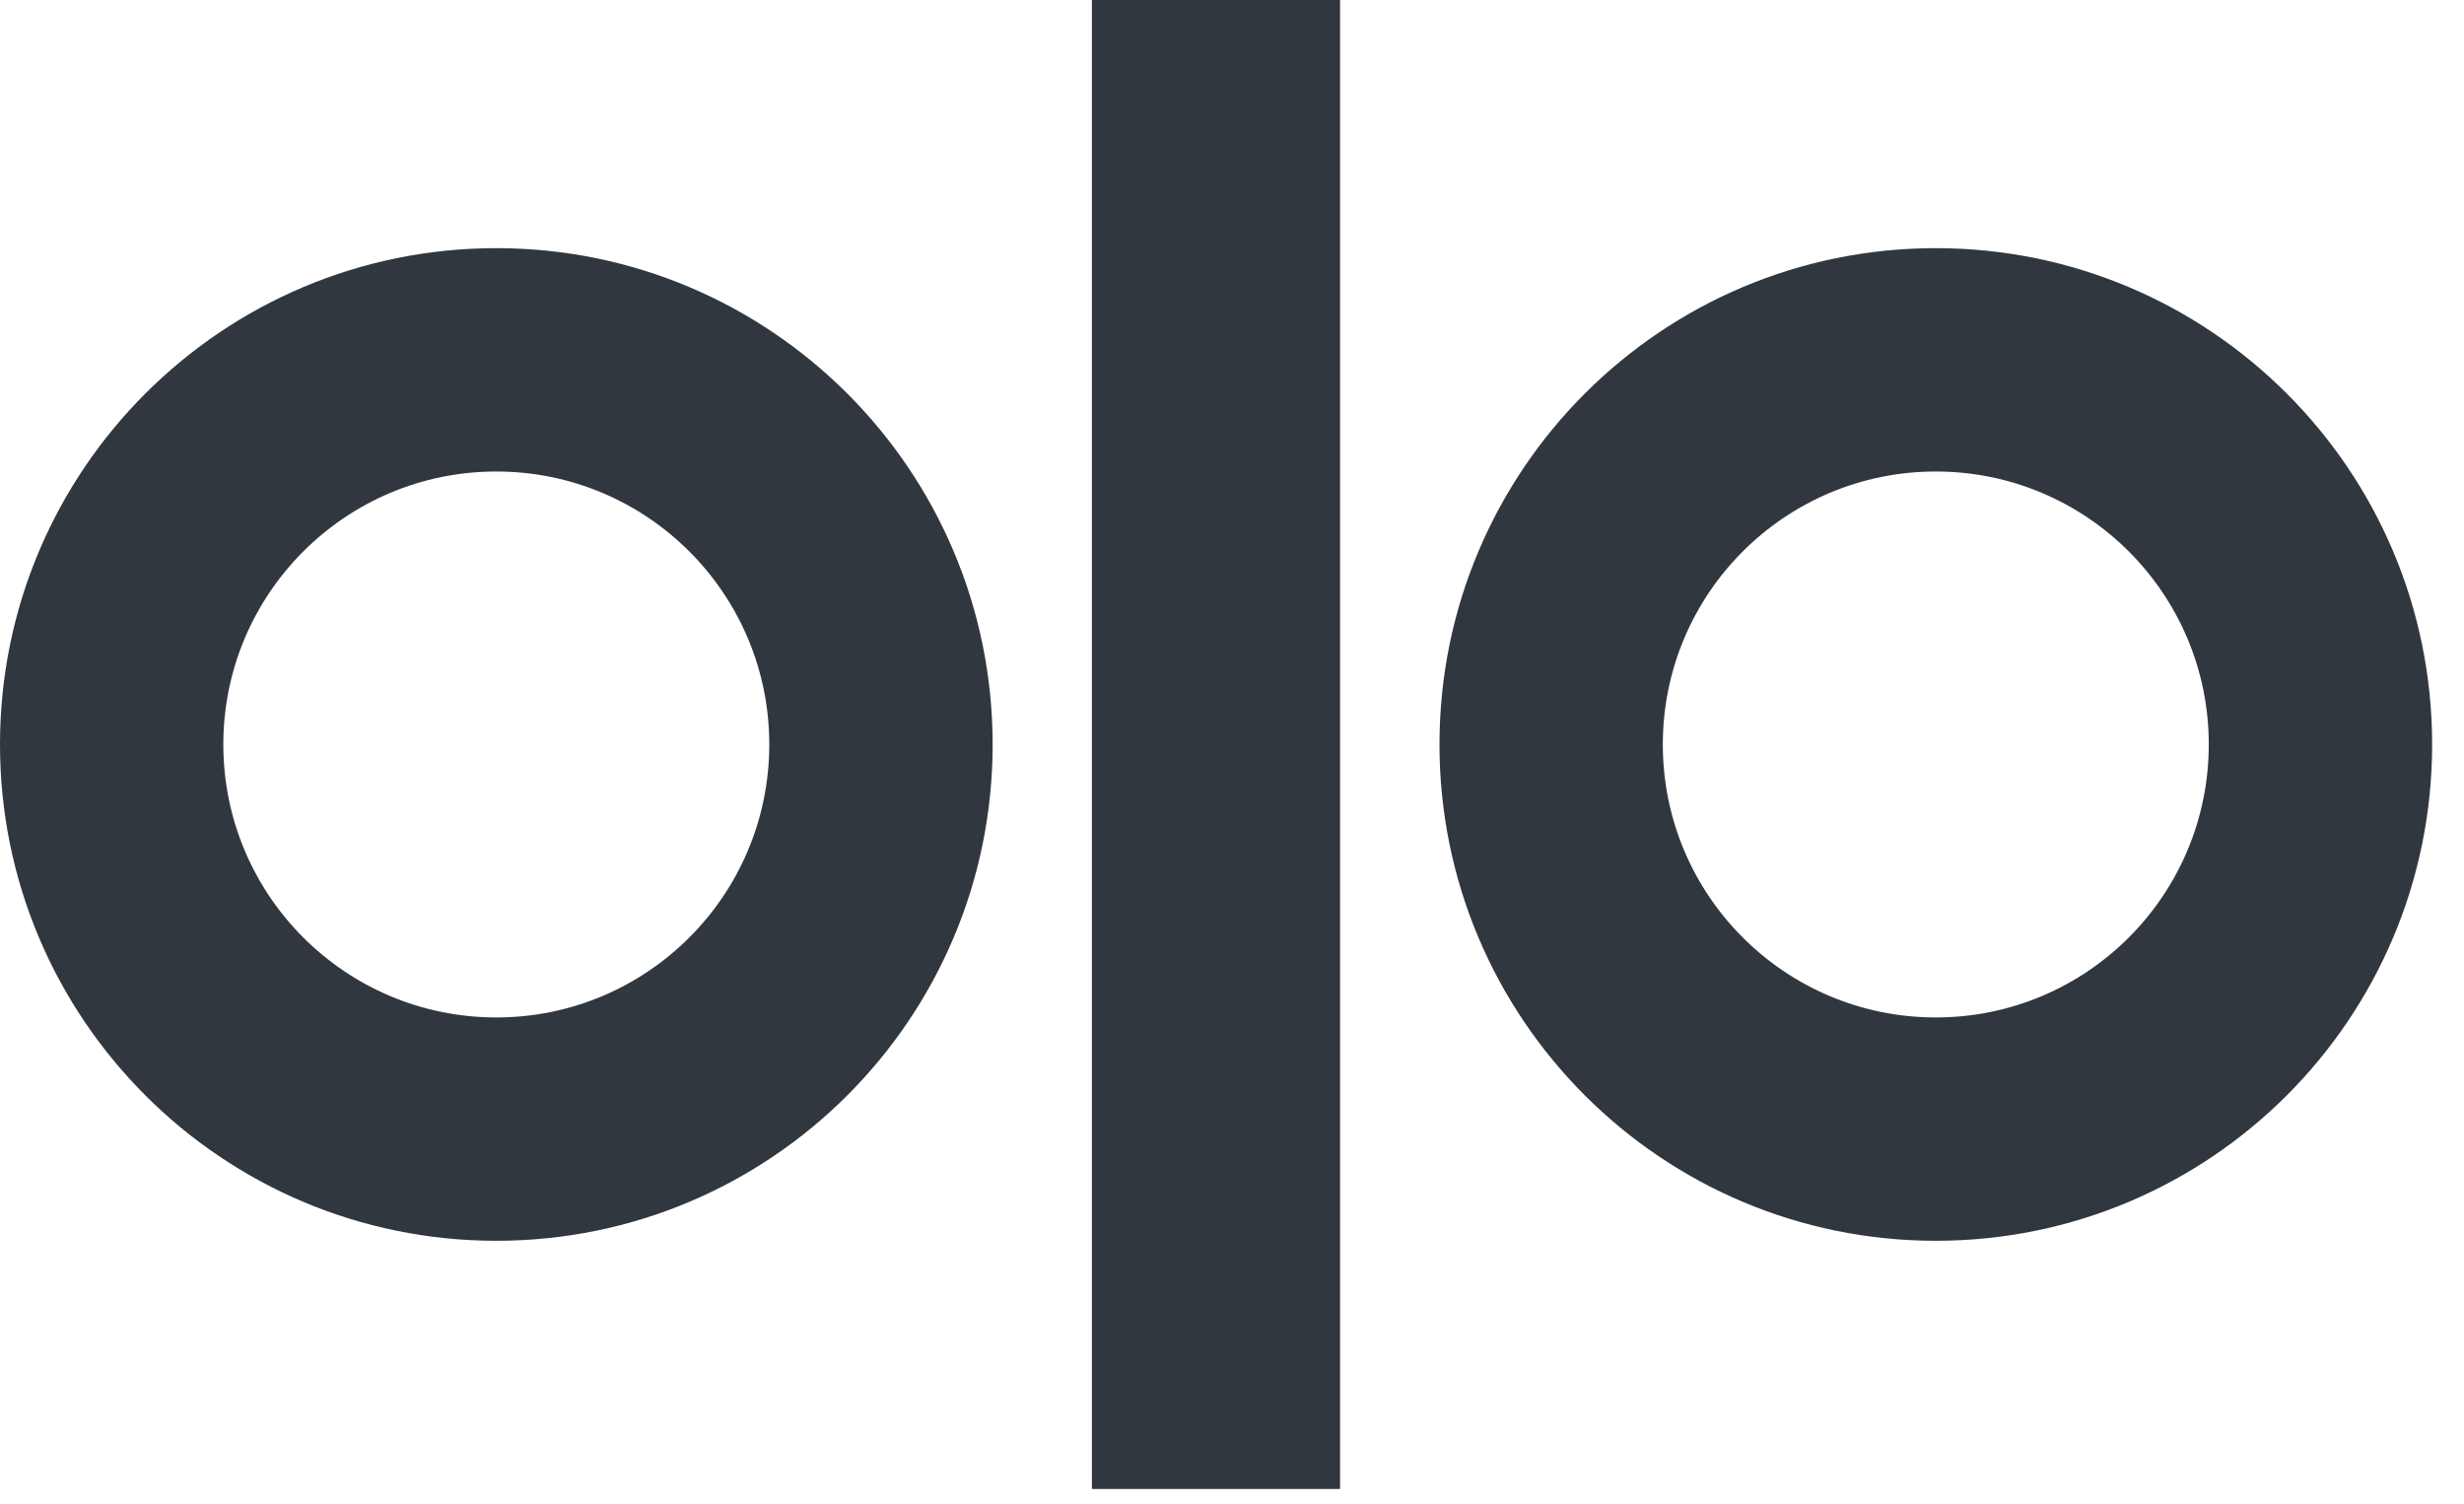
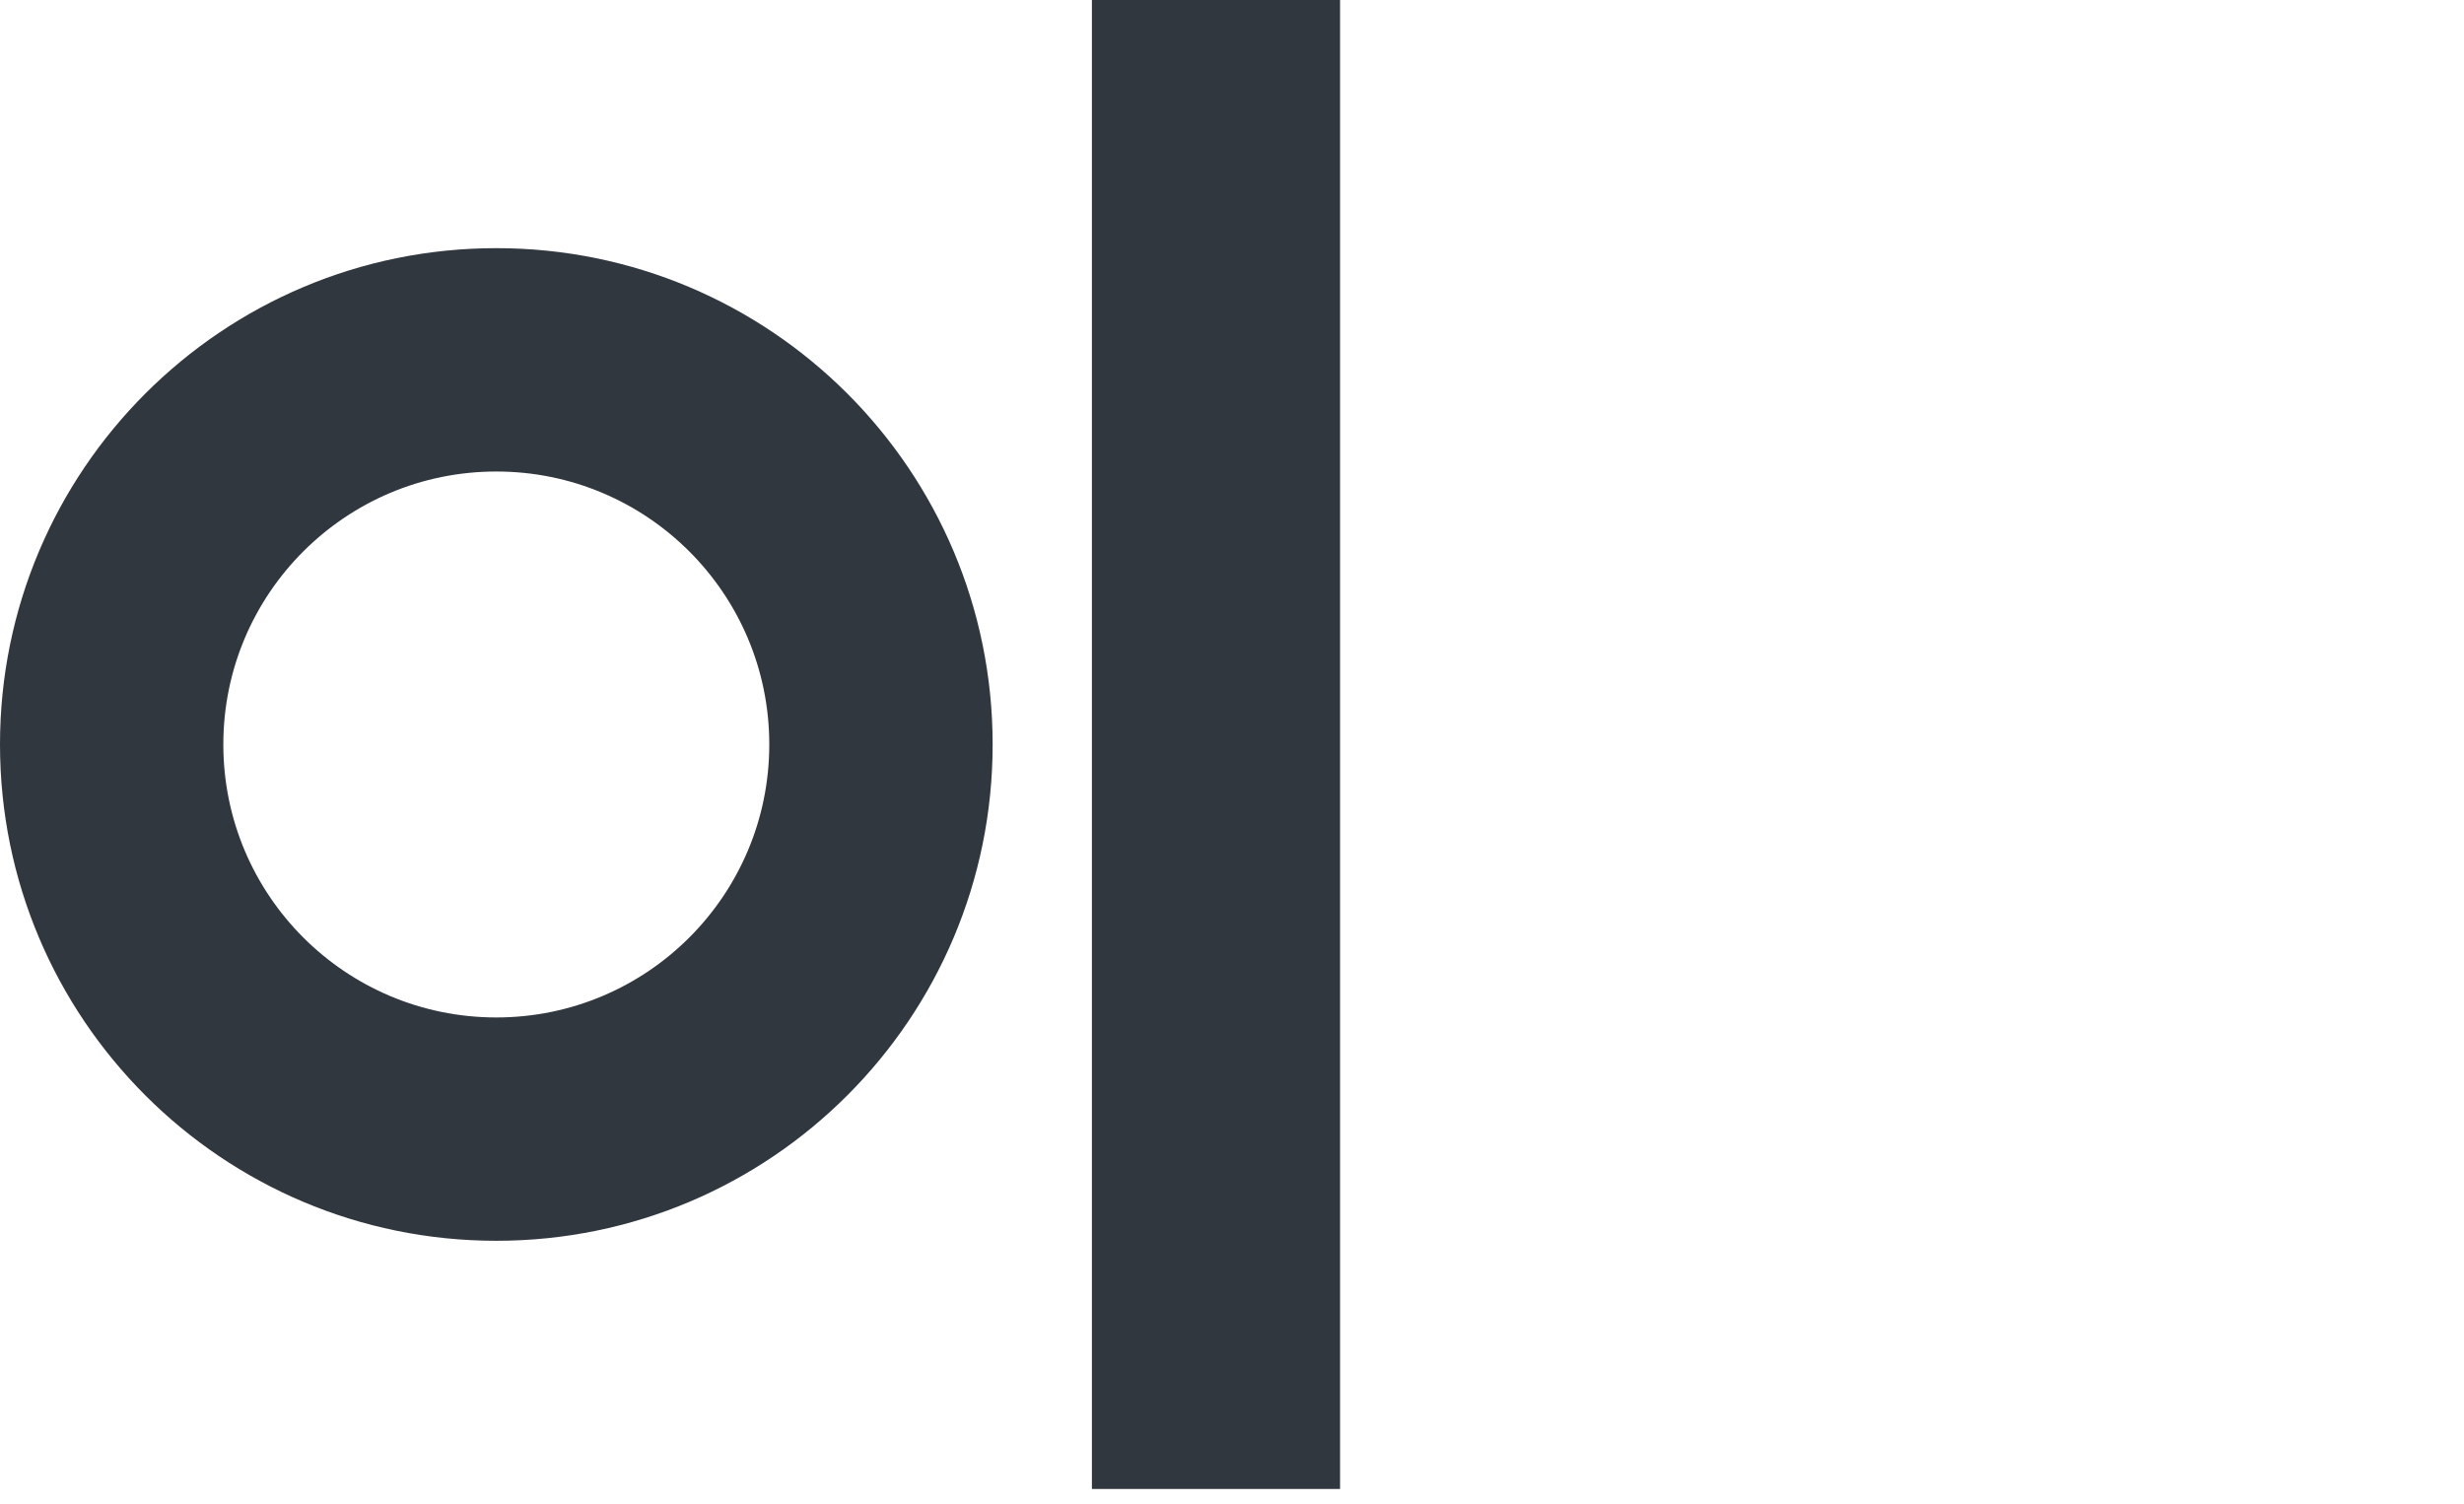
<svg xmlns="http://www.w3.org/2000/svg" width="77" height="47" viewBox="0 0 77 47" fill="none">
  <path fill-rule="evenodd" clip-rule="evenodd" d="M15.51 38.775C24.076 38.775 31.02 31.831 31.02 23.265C31.02 14.699 24.076 7.755 15.51 7.755C6.944 7.755 -3.05176e-05 14.699 -3.05176e-05 23.265C-3.05176e-05 31.831 6.944 38.775 15.51 38.775ZM15.51 31.796C20.221 31.796 24.04 27.976 24.04 23.265C24.04 18.554 20.221 14.735 15.51 14.735C10.798 14.735 6.979 18.554 6.979 23.265C6.979 27.976 10.798 31.796 15.51 31.796Z" fill="#31373F" />
-   <path fill-rule="evenodd" clip-rule="evenodd" d="M60.494 38.775C69.06 38.775 76.004 31.831 76.004 23.265C76.004 14.699 69.06 7.755 60.494 7.755C51.928 7.755 44.984 14.699 44.984 23.265C44.984 31.831 51.928 38.775 60.494 38.775ZM60.494 31.796C65.205 31.796 69.024 27.976 69.024 23.265C69.024 18.554 65.205 14.735 60.494 14.735C55.782 14.735 51.963 18.554 51.963 23.265C51.963 27.976 55.782 31.796 60.494 31.796Z" fill="#31373F" />
  <rect x="34.122" y="-3.8147e-06" width="7.755" height="46.531" fill="#31373F" />
</svg>